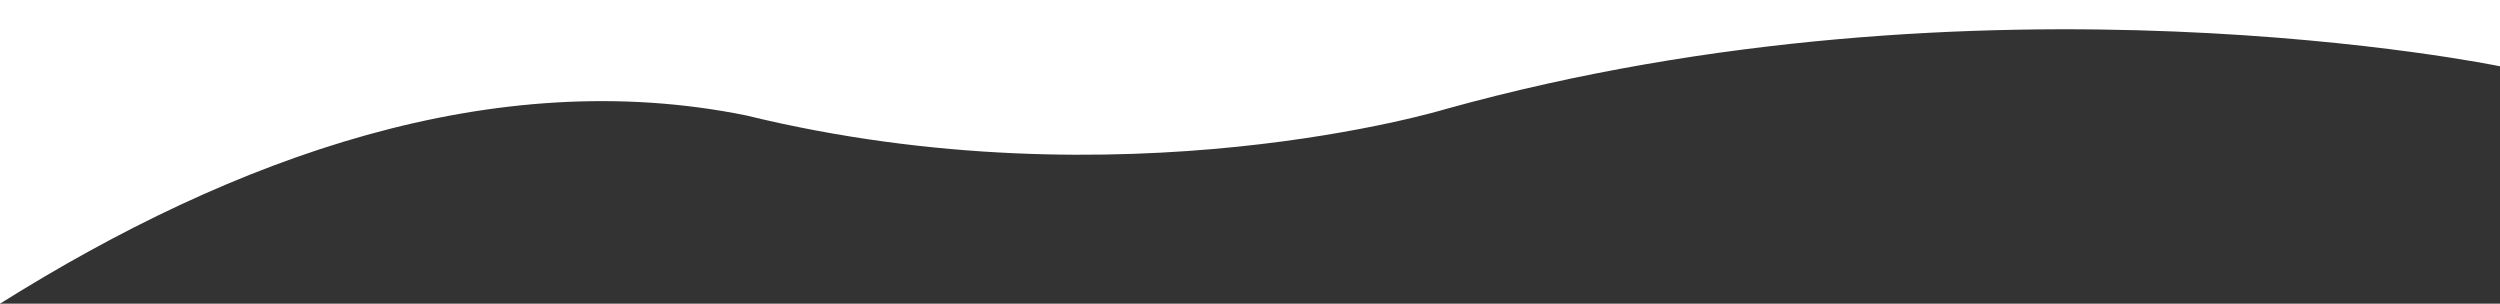
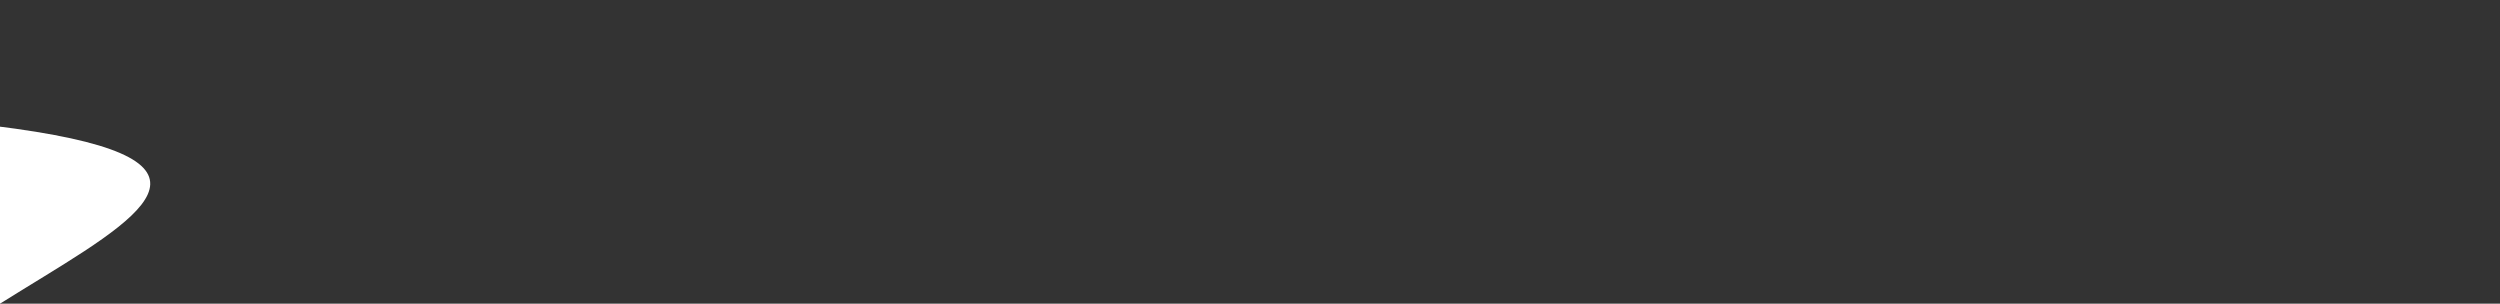
<svg xmlns="http://www.w3.org/2000/svg" viewBox="0 0 1270.67 154.35">
  <rect x="0" y="0" width="1270.67" height="154.35" fill="#333333" stroke="none" />
  <defs>
    <style>.cls-1{fill:#fff;}</style>
  </defs>
  <title>wave</title>
  <g id="Calque_2" data-name="Calque 2">
    <g id="Calque_1-2" data-name="Calque 1">
-       <path class="cls-1" d="M0,0H1270.67V33.69s-262-54.35-535.88,21.74c0,0-164.13,50-355.44,3.26C251.09,32.6,119.57,79.34,0,154.35Z" />
+       <path class="cls-1" d="M0,0V33.69s-262-54.35-535.88,21.74c0,0-164.13,50-355.44,3.26C251.09,32.6,119.57,79.34,0,154.35Z" />
    </g>
  </g>
</svg>